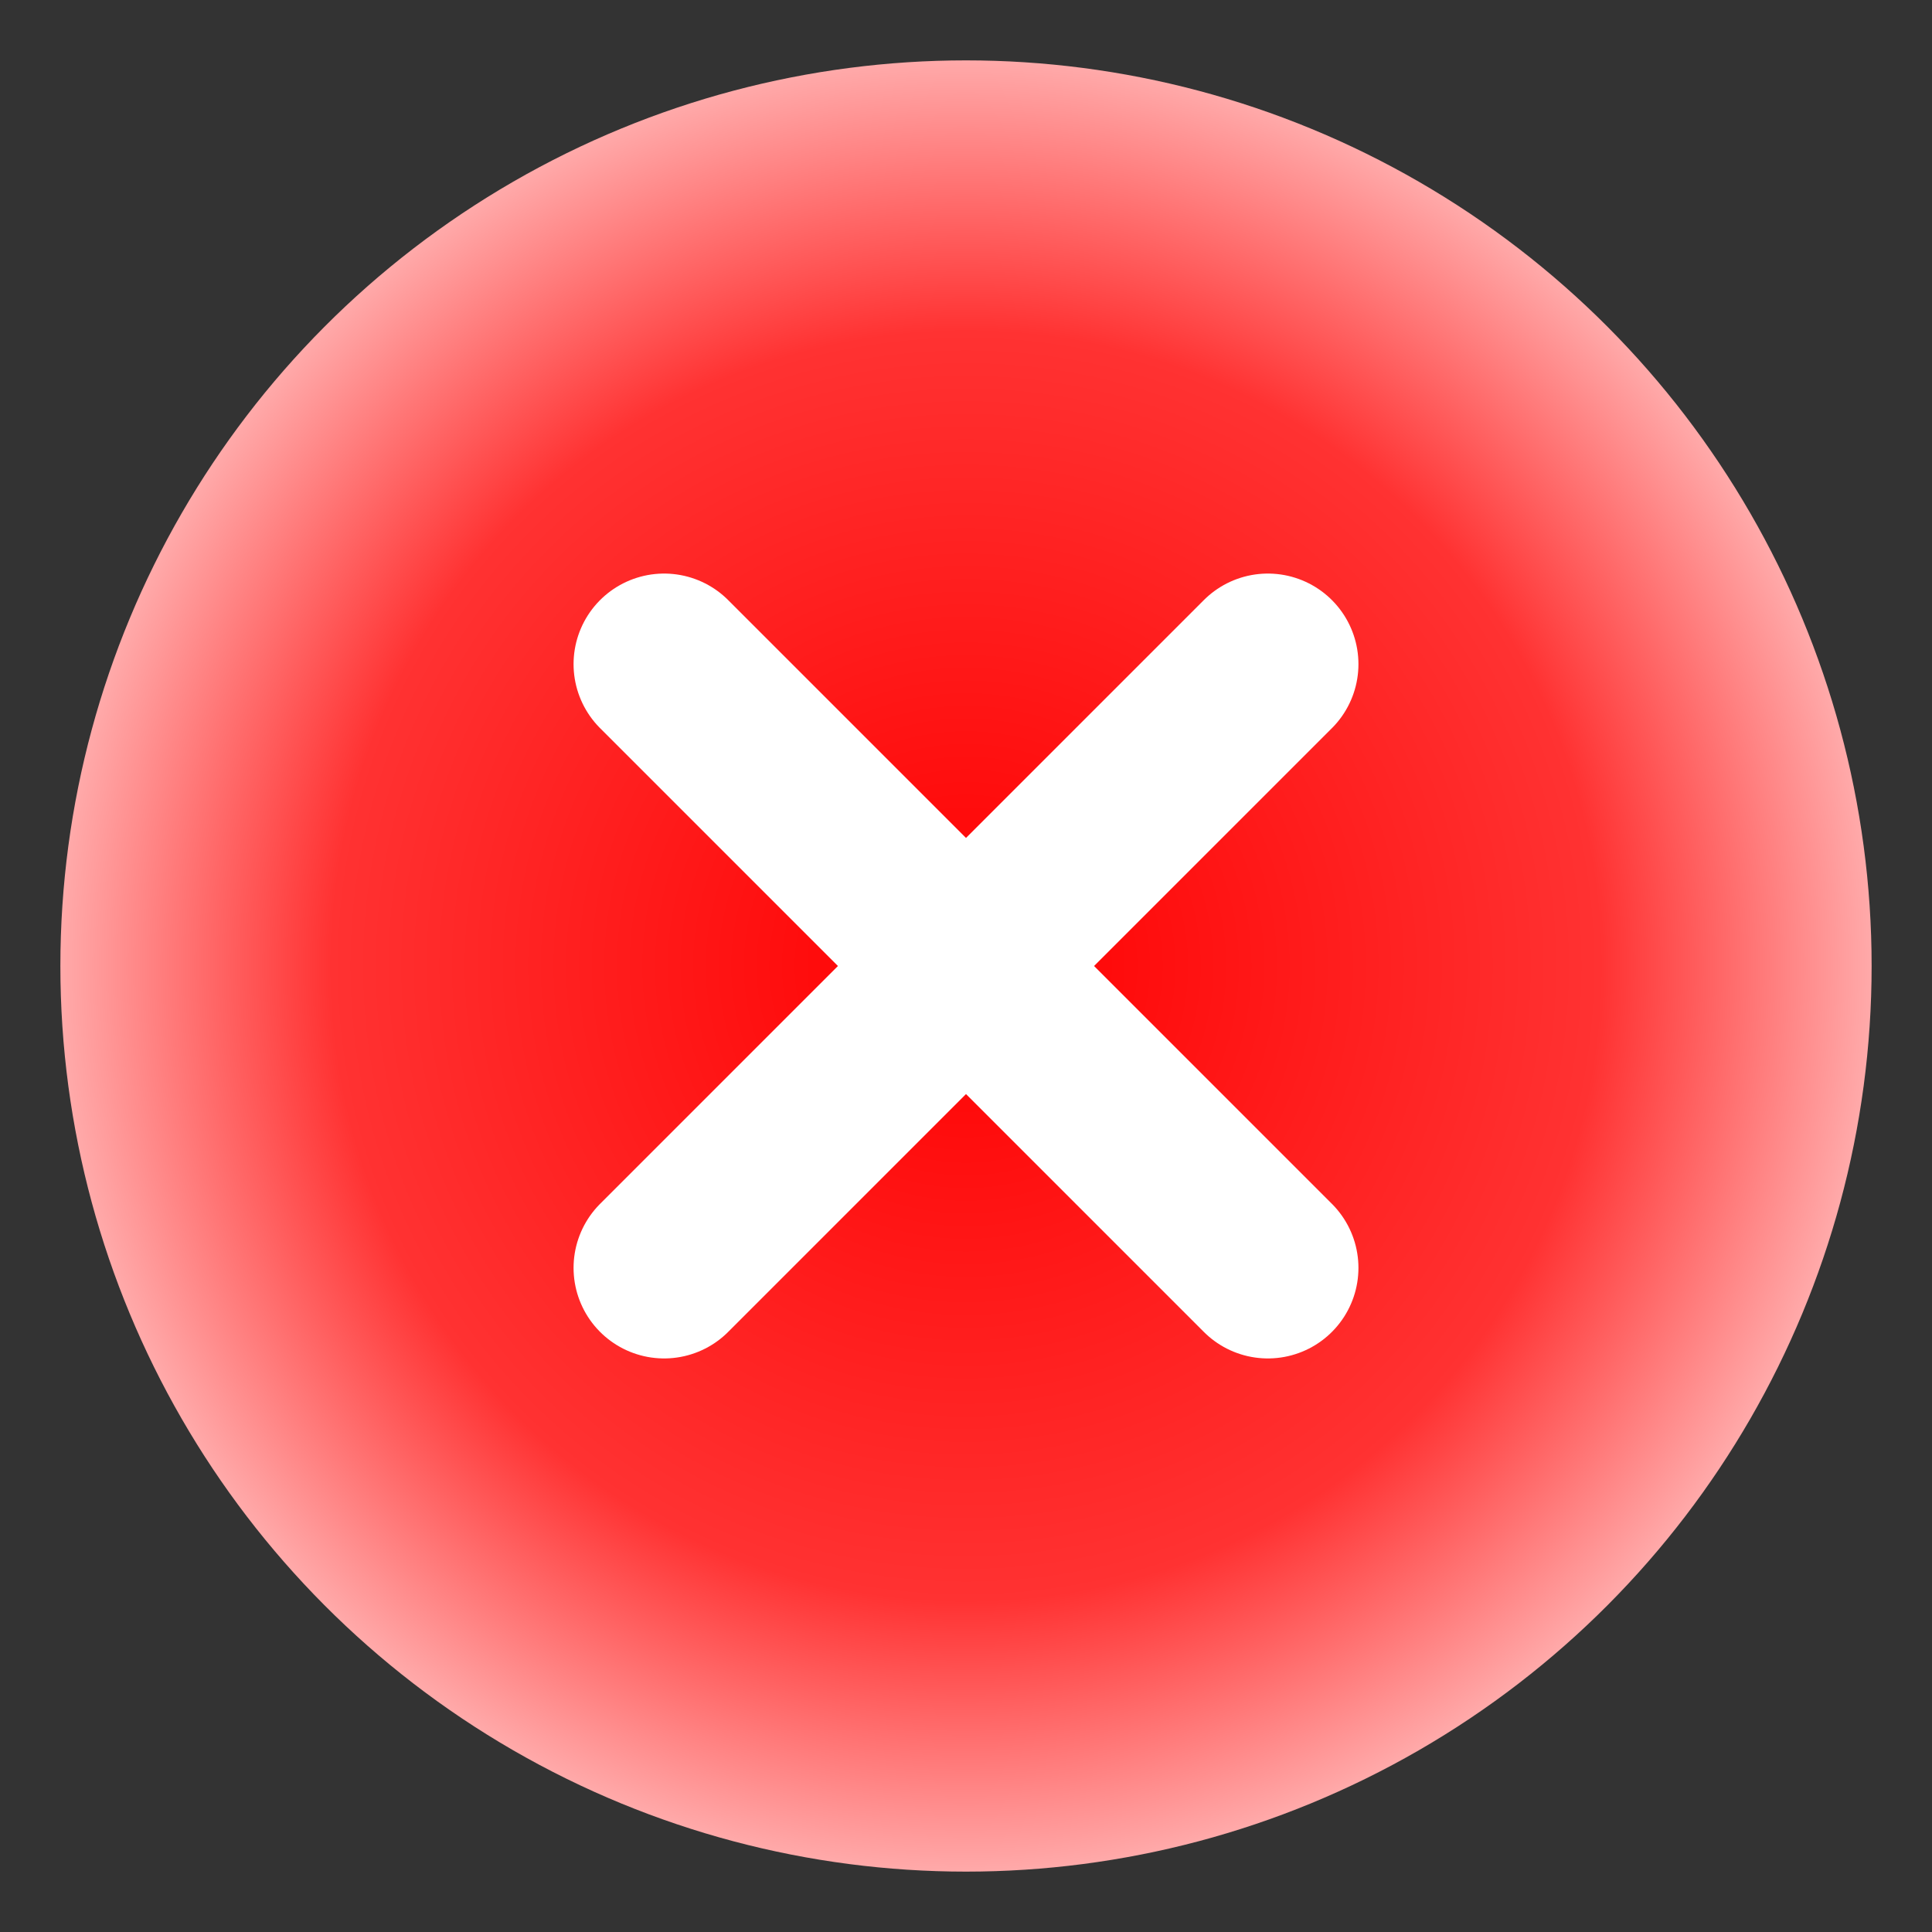
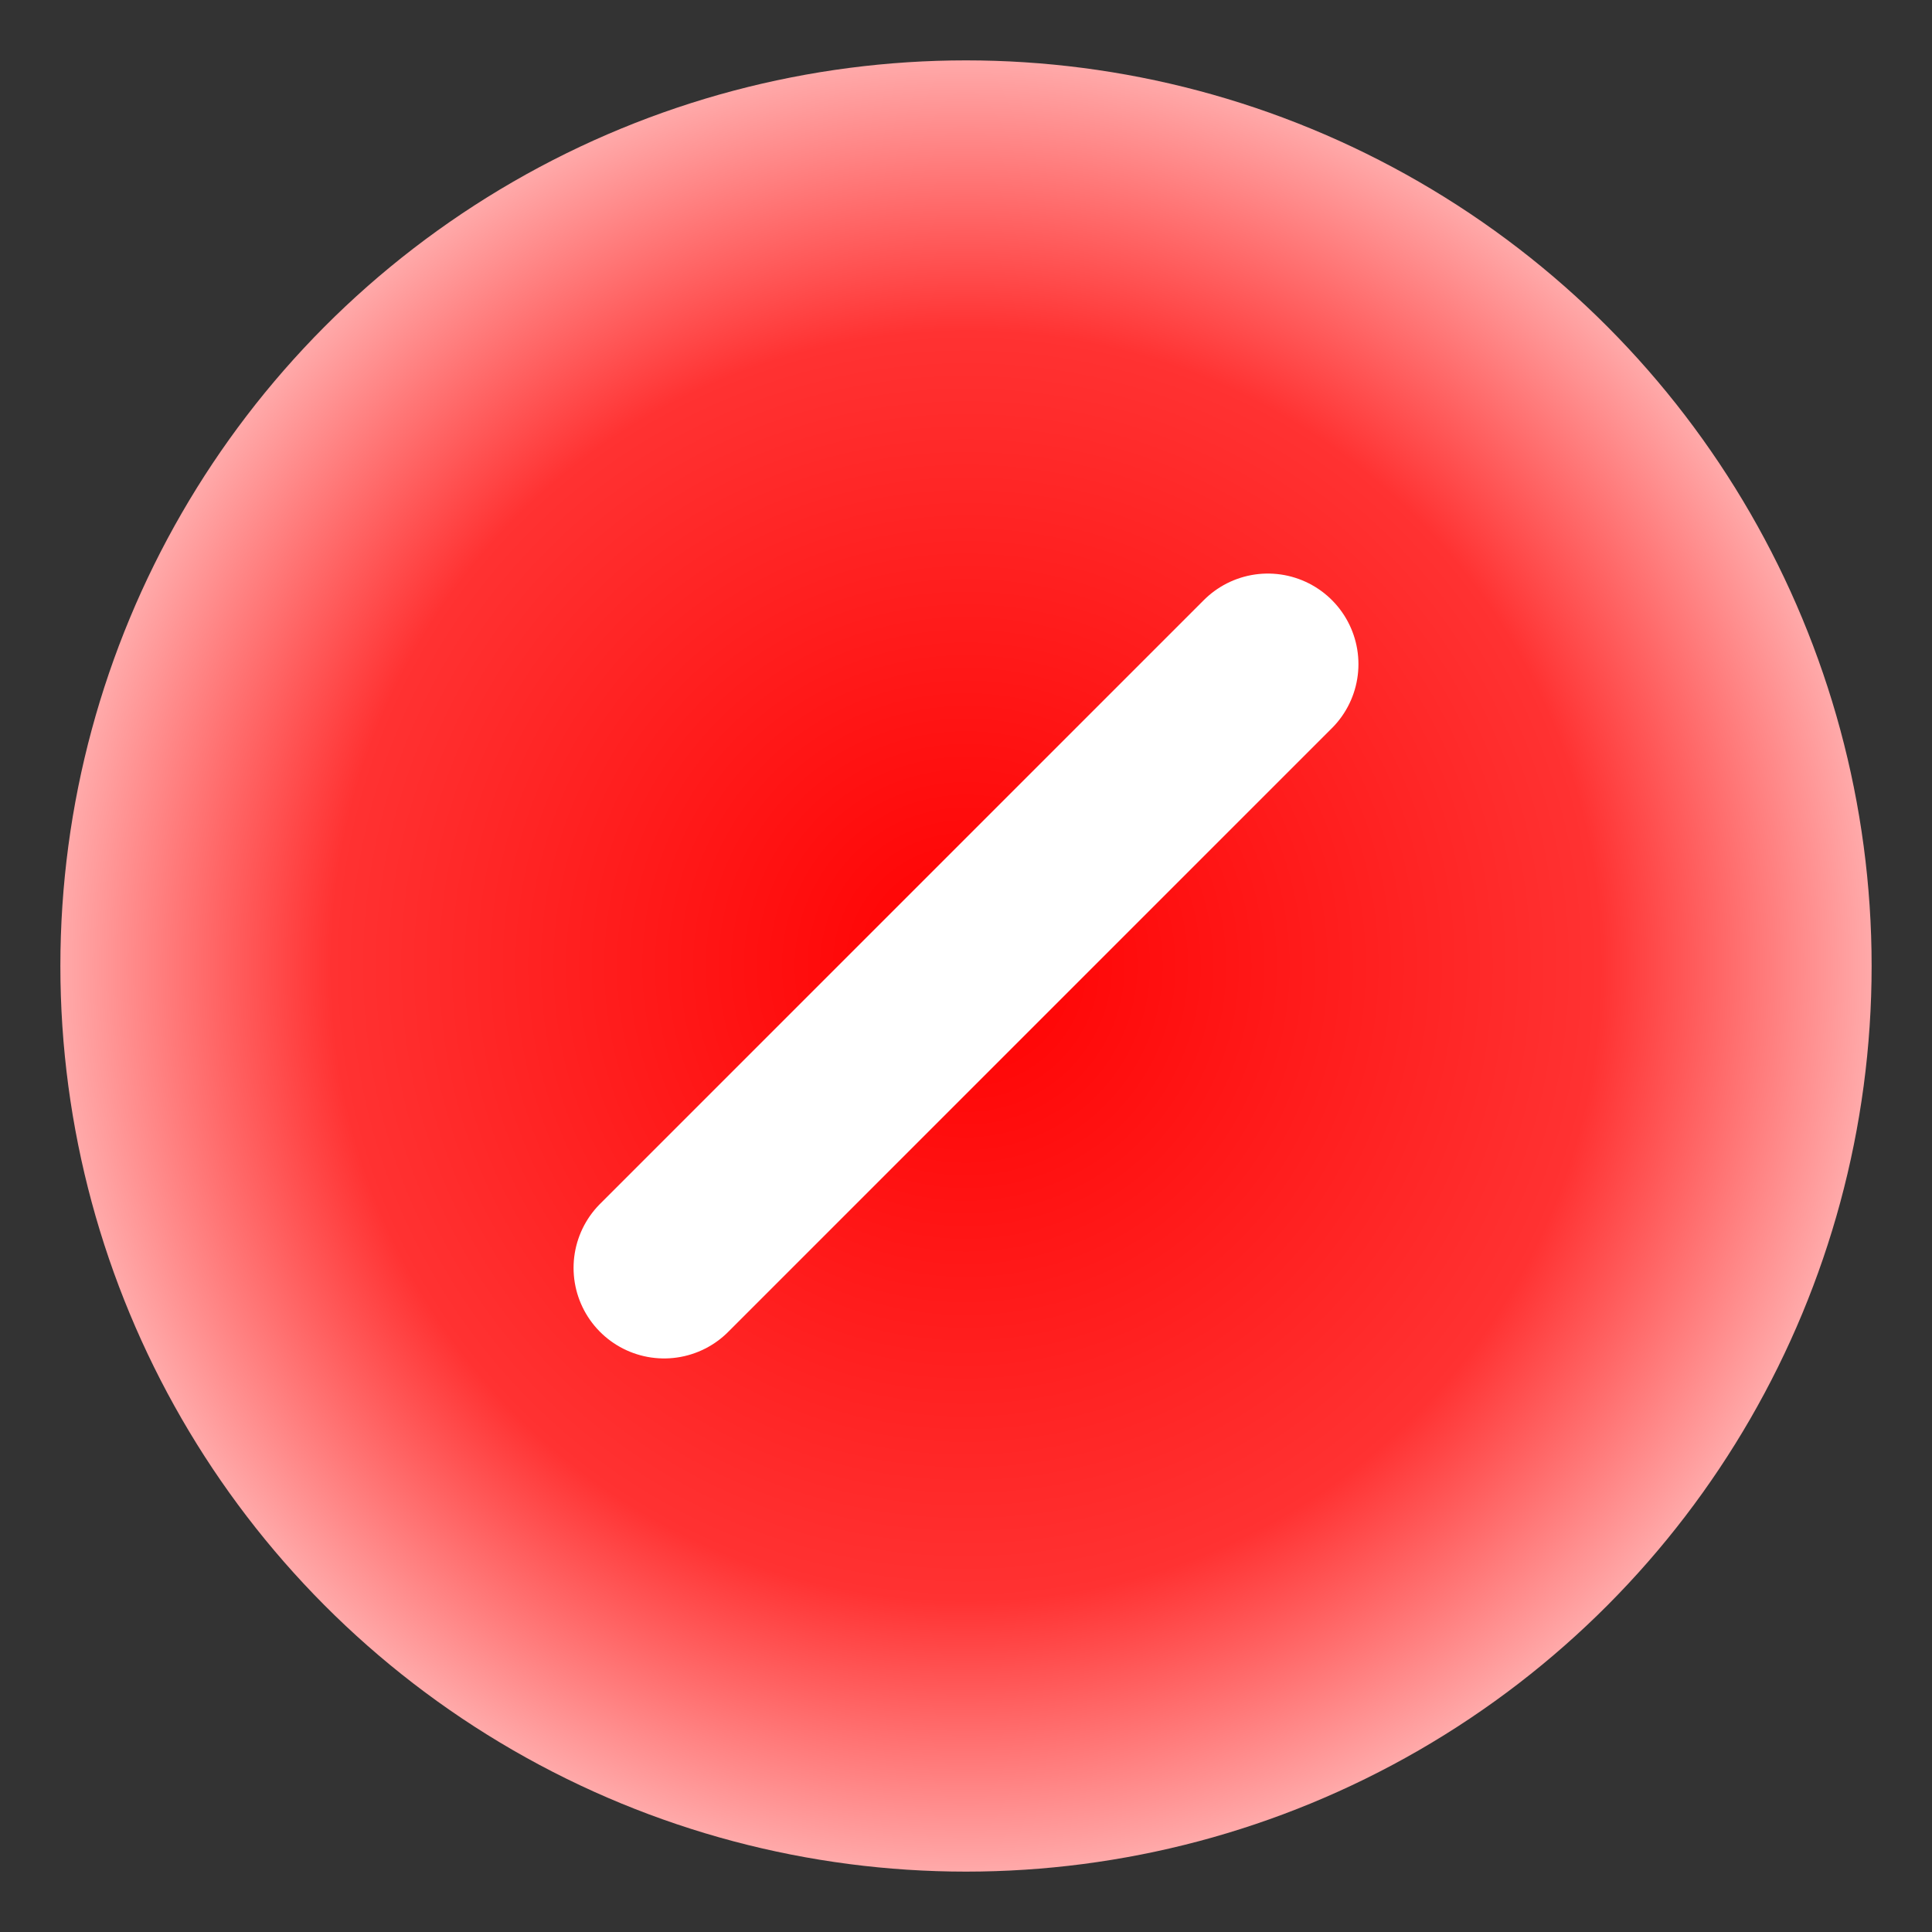
<svg xmlns="http://www.w3.org/2000/svg" xmlns:ns1="http://sodipodi.sourceforge.net/DTD/sodipodi-0.dtd" xmlns:ns2="http://www.inkscape.org/namespaces/inkscape" height="16" width="16" version="1.1" id="svg163" ns1:docname="btn_no.svg" ns2:export-filename="btn_no.png" ns2:export-xdpi="96" ns2:export-ydpi="96" ns2:version="1.2.2 (732a01da63, 2022-12-09)">
  <rect width="100%" height="100%" fill="#333333" stroke="none" />
  <defs id="defs167" />
  <ns1:namedview id="namedview165" pagecolor="#ffffff" bordercolor="#666666" borderopacity="1.0" ns2:showpageshadow="2" ns2:pageopacity="0.0" ns2:pagecheckerboard="0" ns2:deskcolor="#d1d1d1" showgrid="true" ns2:zoom="57.375" ns2:cx="7.9912854" ns2:cy="8" ns2:current-layer="svg163">
    <ns2:grid type="xygrid" id="grid545" />
  </ns1:namedview>
  <radialGradient id="a" cx="8" cy="8" gradientUnits="userSpaceOnUse" r="7.5">
    <stop offset="0" stop-color="#f00" id="stop148" />
    <stop offset=".7" stop-color="#ff3232" id="stop150" />
    <stop offset="1" stop-color="#faa" id="stop152" />
  </radialGradient>
  <circle cx="8" cy="8" fill="url(#a)" r="7.5" stroke-width="1.25" id="circle155" />
  <g fill="none" stroke="#fff" stroke-linecap="round" stroke-width="2.4" transform="matrix(.625 0 0 .625 3 3)" id="g161">
-     <path d="m4 4 8 8" id="path157" />
    <path d="m12 4-8 8" id="path159" />
  </g>
</svg>